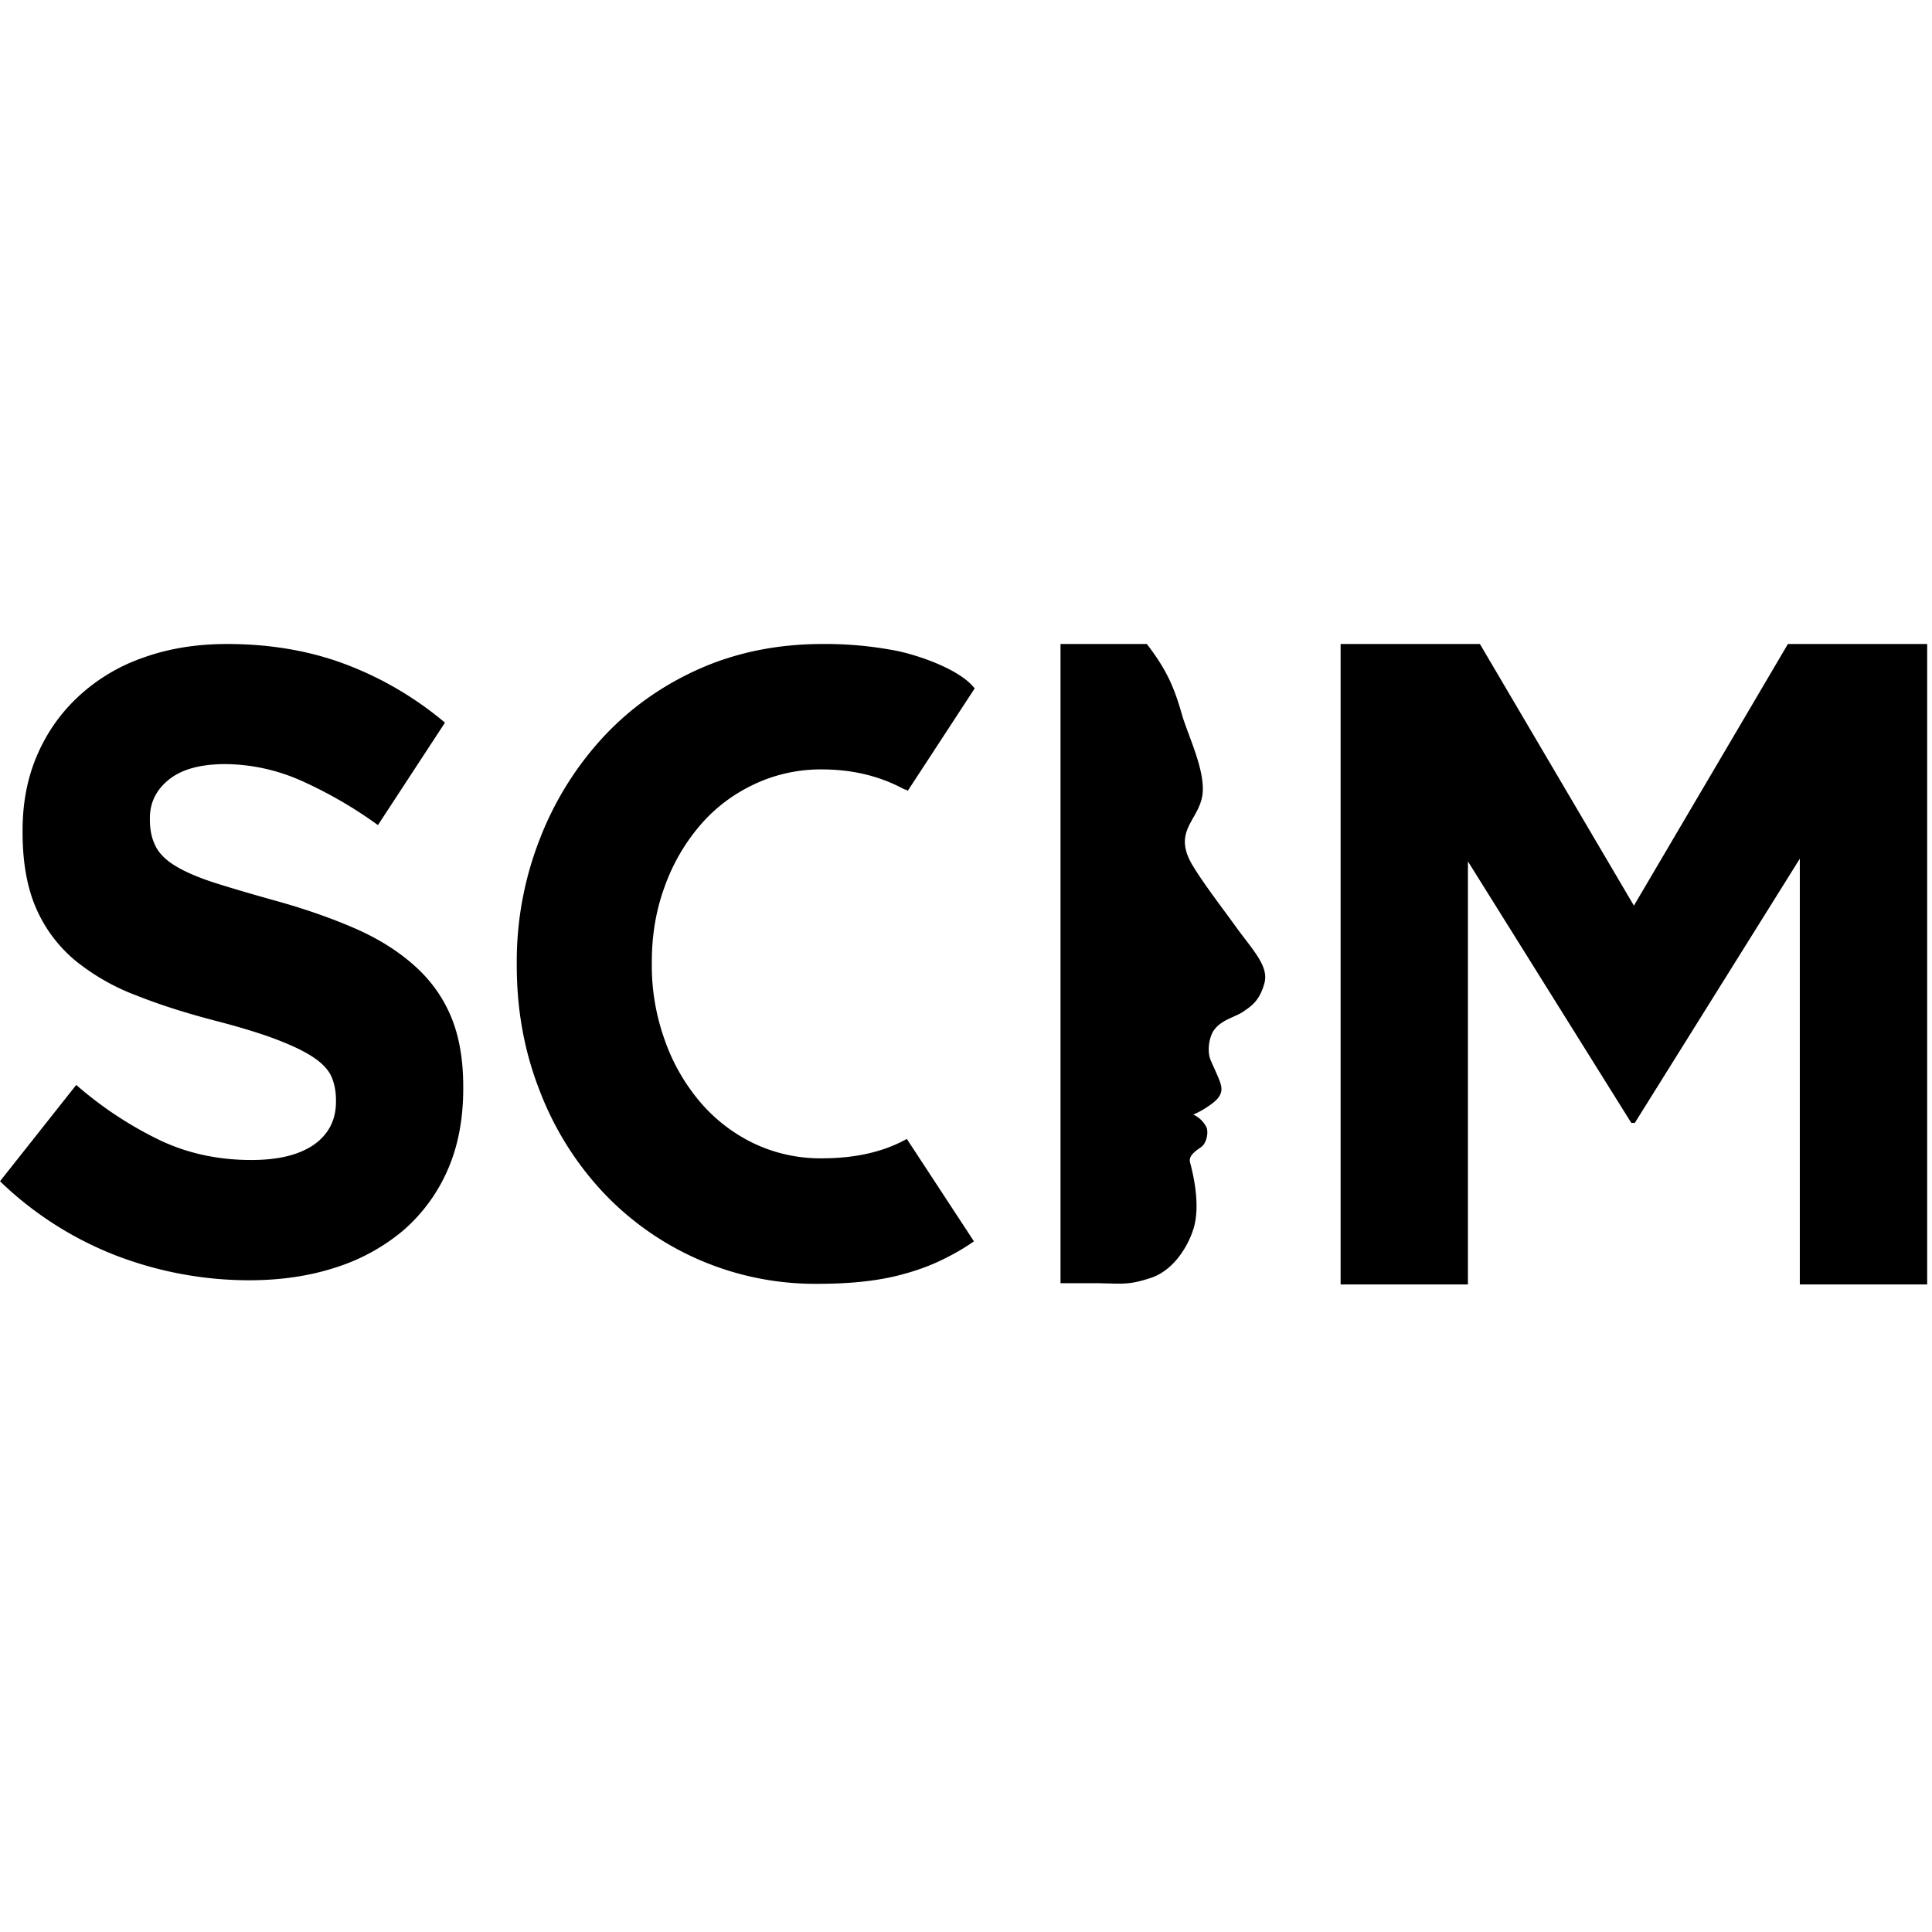
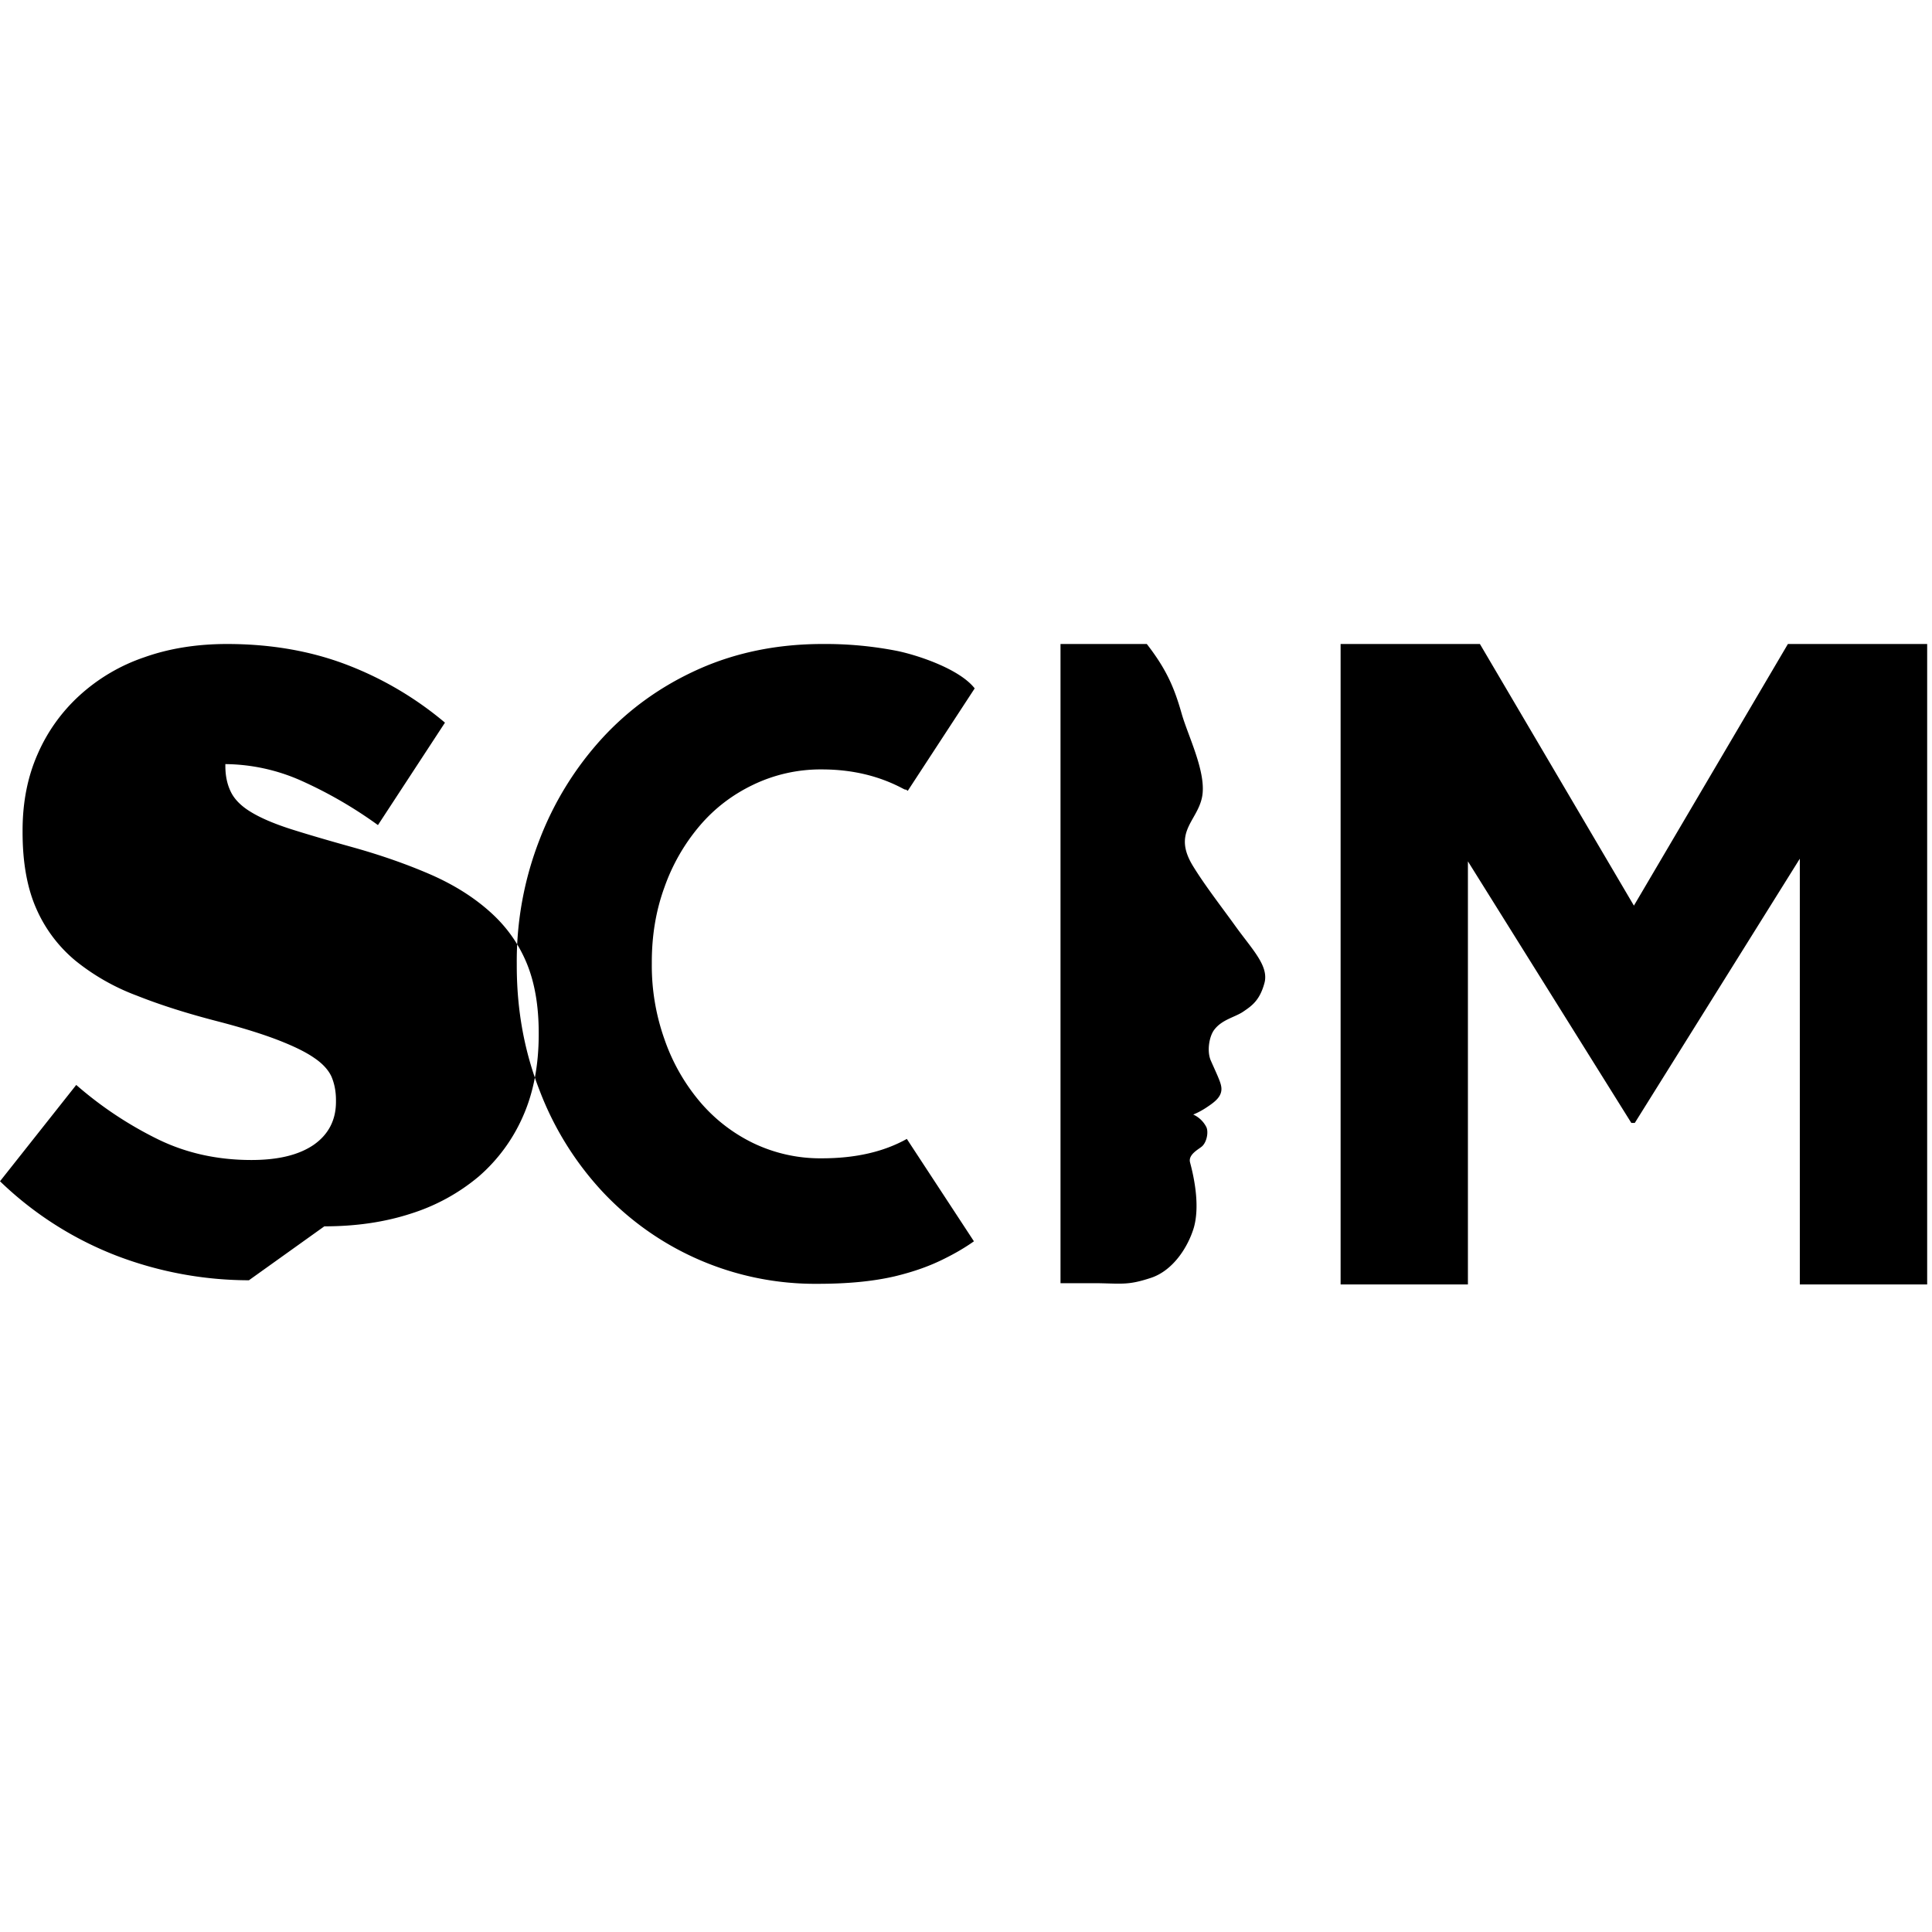
<svg xmlns="http://www.w3.org/2000/svg" width="48" height="48" viewBox="0 0 48 48">
  <g fill="#000" fill-rule="evenodd">
-     <path d="M6.184 31.808a9.252 9.252 0 0 1-3.27-.603A8.648 8.648 0 0 1 0 29.348l1.894-2.393a9.34 9.34 0 0 0 2.05 1.36c.7.338 1.468.505 2.302.505.667 0 1.181-.125 1.552-.38.365-.257.549-.615.549-1.065v-.047c0-.218-.04-.412-.113-.583-.078-.167-.223-.326-.44-.47-.215-.148-.515-.291-.897-.439-.382-.147-.88-.303-1.493-.462-.736-.19-1.406-.4-2.002-.637a5.461 5.461 0 0 1-1.524-.866 3.498 3.498 0 0 1-.97-1.282c-.23-.513-.347-1.15-.347-1.912v-.046c0-.7.125-1.333.374-1.896a4.273 4.273 0 0 1 1.045-1.46 4.559 4.559 0 0 1 1.605-.945c.62-.221 1.31-.33 2.057-.33 1.068 0 2.05.167 2.946.505a8.48 8.48 0 0 1 2.467 1.449L9.39 20.499a10.725 10.725 0 0 0-1.917-1.108 4.727 4.727 0 0 0-1.874-.407c-.624 0-1.091.132-1.407.388-.312.253-.468.571-.468.952v.046c0 .25.047.463.137.645.089.183.253.35.49.494.238.147.562.287.97.42.41.131.928.283 1.556.458.736.205 1.394.439 1.97.691.581.257 1.065.567 1.462.925.398.357.698.777.9 1.263.2.482.3 1.06.3 1.731v.044c0 .76-.128 1.441-.39 2.032a4.213 4.213 0 0 1-1.098 1.495 4.91 4.91 0 0 1-1.675.92c-.652.214-1.372.32-2.163.32M33.308 16h3.46l3.826 6.5L44.42 16h3.46v15.912h-3.164V21.334l-4.1 6.565h-.086l-4.06-6.499v10.512h-3.163V16M22.53 28.296c-.577.322-1.279.482-2.112.482a3.846 3.846 0 0 1-1.719-.385 4.055 4.055 0 0 1-1.328-1.042 4.861 4.861 0 0 1-.865-1.538 5.459 5.459 0 0 1-.312-1.864v-.047c0-.656.101-1.274.312-1.853a4.844 4.844 0 0 1 .873-1.527c.373-.44.821-.781 1.344-1.03a3.866 3.866 0 0 1 1.695-.376c.737 0 1.399.155 1.987.462.257.136-.105-.105.148.07l1.663-2.545c-.362-.466-1.351-.808-1.912-.928A9.233 9.233 0 0 0 20.438 16c-1.122 0-2.151.21-3.08.625-.93.416-1.73.991-2.395 1.714a7.937 7.937 0 0 0-1.559 2.525 8.318 8.318 0 0 0-.565 3.085v.042c0 1.1.187 2.13.565 3.096a7.725 7.725 0 0 0 1.559 2.514 7.236 7.236 0 0 0 5.35 2.295c.708 0 1.348-.054 1.917-.186.495-.12.88-.26 1.243-.443.25-.124.494-.264.724-.427l-1.667-2.544M26.348 31.881h.944c.608.012.755.047 1.3-.132.546-.179.92-.754 1.069-1.25.14-.498.035-1.135-.094-1.617-.055-.202.226-.334.3-.404.125-.117.163-.38.097-.49a.683.683 0 0 0-.319-.298s.14-.05.319-.168c.23-.151.425-.295.374-.544-.023-.124-.128-.338-.256-.629-.102-.233-.04-.606.089-.769.195-.256.526-.31.728-.454.207-.14.398-.276.514-.696.118-.42-.28-.816-.701-1.395-.359-.5-.764-1.018-1.063-1.503-.53-.85.09-1.119.214-1.721.125-.598-.343-1.515-.503-2.074-.183-.645-.374-1.1-.868-1.737h-2.144v15.881" />
+     <path d="M6.184 31.808a9.252 9.252 0 0 1-3.27-.603A8.648 8.648 0 0 1 0 29.348l1.894-2.393a9.34 9.34 0 0 0 2.05 1.36c.7.338 1.468.505 2.302.505.667 0 1.181-.125 1.552-.38.365-.257.549-.615.549-1.065v-.047c0-.218-.04-.412-.113-.583-.078-.167-.223-.326-.44-.47-.215-.148-.515-.291-.897-.439-.382-.147-.88-.303-1.493-.462-.736-.19-1.406-.4-2.002-.637a5.461 5.461 0 0 1-1.524-.866 3.498 3.498 0 0 1-.97-1.282c-.23-.513-.347-1.15-.347-1.912v-.046c0-.7.125-1.333.374-1.896a4.273 4.273 0 0 1 1.045-1.46 4.559 4.559 0 0 1 1.605-.945c.62-.221 1.31-.33 2.057-.33 1.068 0 2.05.167 2.946.505a8.48 8.48 0 0 1 2.467 1.449L9.39 20.499a10.725 10.725 0 0 0-1.917-1.108 4.727 4.727 0 0 0-1.874-.407v.046c0 .25.047.463.137.645.089.183.253.35.49.494.238.147.562.287.97.42.41.131.928.283 1.556.458.736.205 1.394.439 1.97.691.581.257 1.065.567 1.462.925.398.357.698.777.9 1.263.2.482.3 1.06.3 1.731v.044c0 .76-.128 1.441-.39 2.032a4.213 4.213 0 0 1-1.098 1.495 4.91 4.91 0 0 1-1.675.92c-.652.214-1.372.32-2.163.32M33.308 16h3.46l3.826 6.5L44.42 16h3.46v15.912h-3.164V21.334l-4.1 6.565h-.086l-4.06-6.499v10.512h-3.163V16M22.53 28.296c-.577.322-1.279.482-2.112.482a3.846 3.846 0 0 1-1.719-.385 4.055 4.055 0 0 1-1.328-1.042 4.861 4.861 0 0 1-.865-1.538 5.459 5.459 0 0 1-.312-1.864v-.047c0-.656.101-1.274.312-1.853a4.844 4.844 0 0 1 .873-1.527c.373-.44.821-.781 1.344-1.03a3.866 3.866 0 0 1 1.695-.376c.737 0 1.399.155 1.987.462.257.136-.105-.105.148.07l1.663-2.545c-.362-.466-1.351-.808-1.912-.928A9.233 9.233 0 0 0 20.438 16c-1.122 0-2.151.21-3.08.625-.93.416-1.73.991-2.395 1.714a7.937 7.937 0 0 0-1.559 2.525 8.318 8.318 0 0 0-.565 3.085v.042c0 1.1.187 2.13.565 3.096a7.725 7.725 0 0 0 1.559 2.514 7.236 7.236 0 0 0 5.35 2.295c.708 0 1.348-.054 1.917-.186.495-.12.88-.26 1.243-.443.25-.124.494-.264.724-.427l-1.667-2.544M26.348 31.881h.944c.608.012.755.047 1.3-.132.546-.179.92-.754 1.069-1.25.14-.498.035-1.135-.094-1.617-.055-.202.226-.334.3-.404.125-.117.163-.38.097-.49a.683.683 0 0 0-.319-.298s.14-.05.319-.168c.23-.151.425-.295.374-.544-.023-.124-.128-.338-.256-.629-.102-.233-.04-.606.089-.769.195-.256.526-.31.728-.454.207-.14.398-.276.514-.696.118-.42-.28-.816-.701-1.395-.359-.5-.764-1.018-1.063-1.503-.53-.85.09-1.119.214-1.721.125-.598-.343-1.515-.503-2.074-.183-.645-.374-1.1-.868-1.737h-2.144v15.881" />
  </g>
</svg>